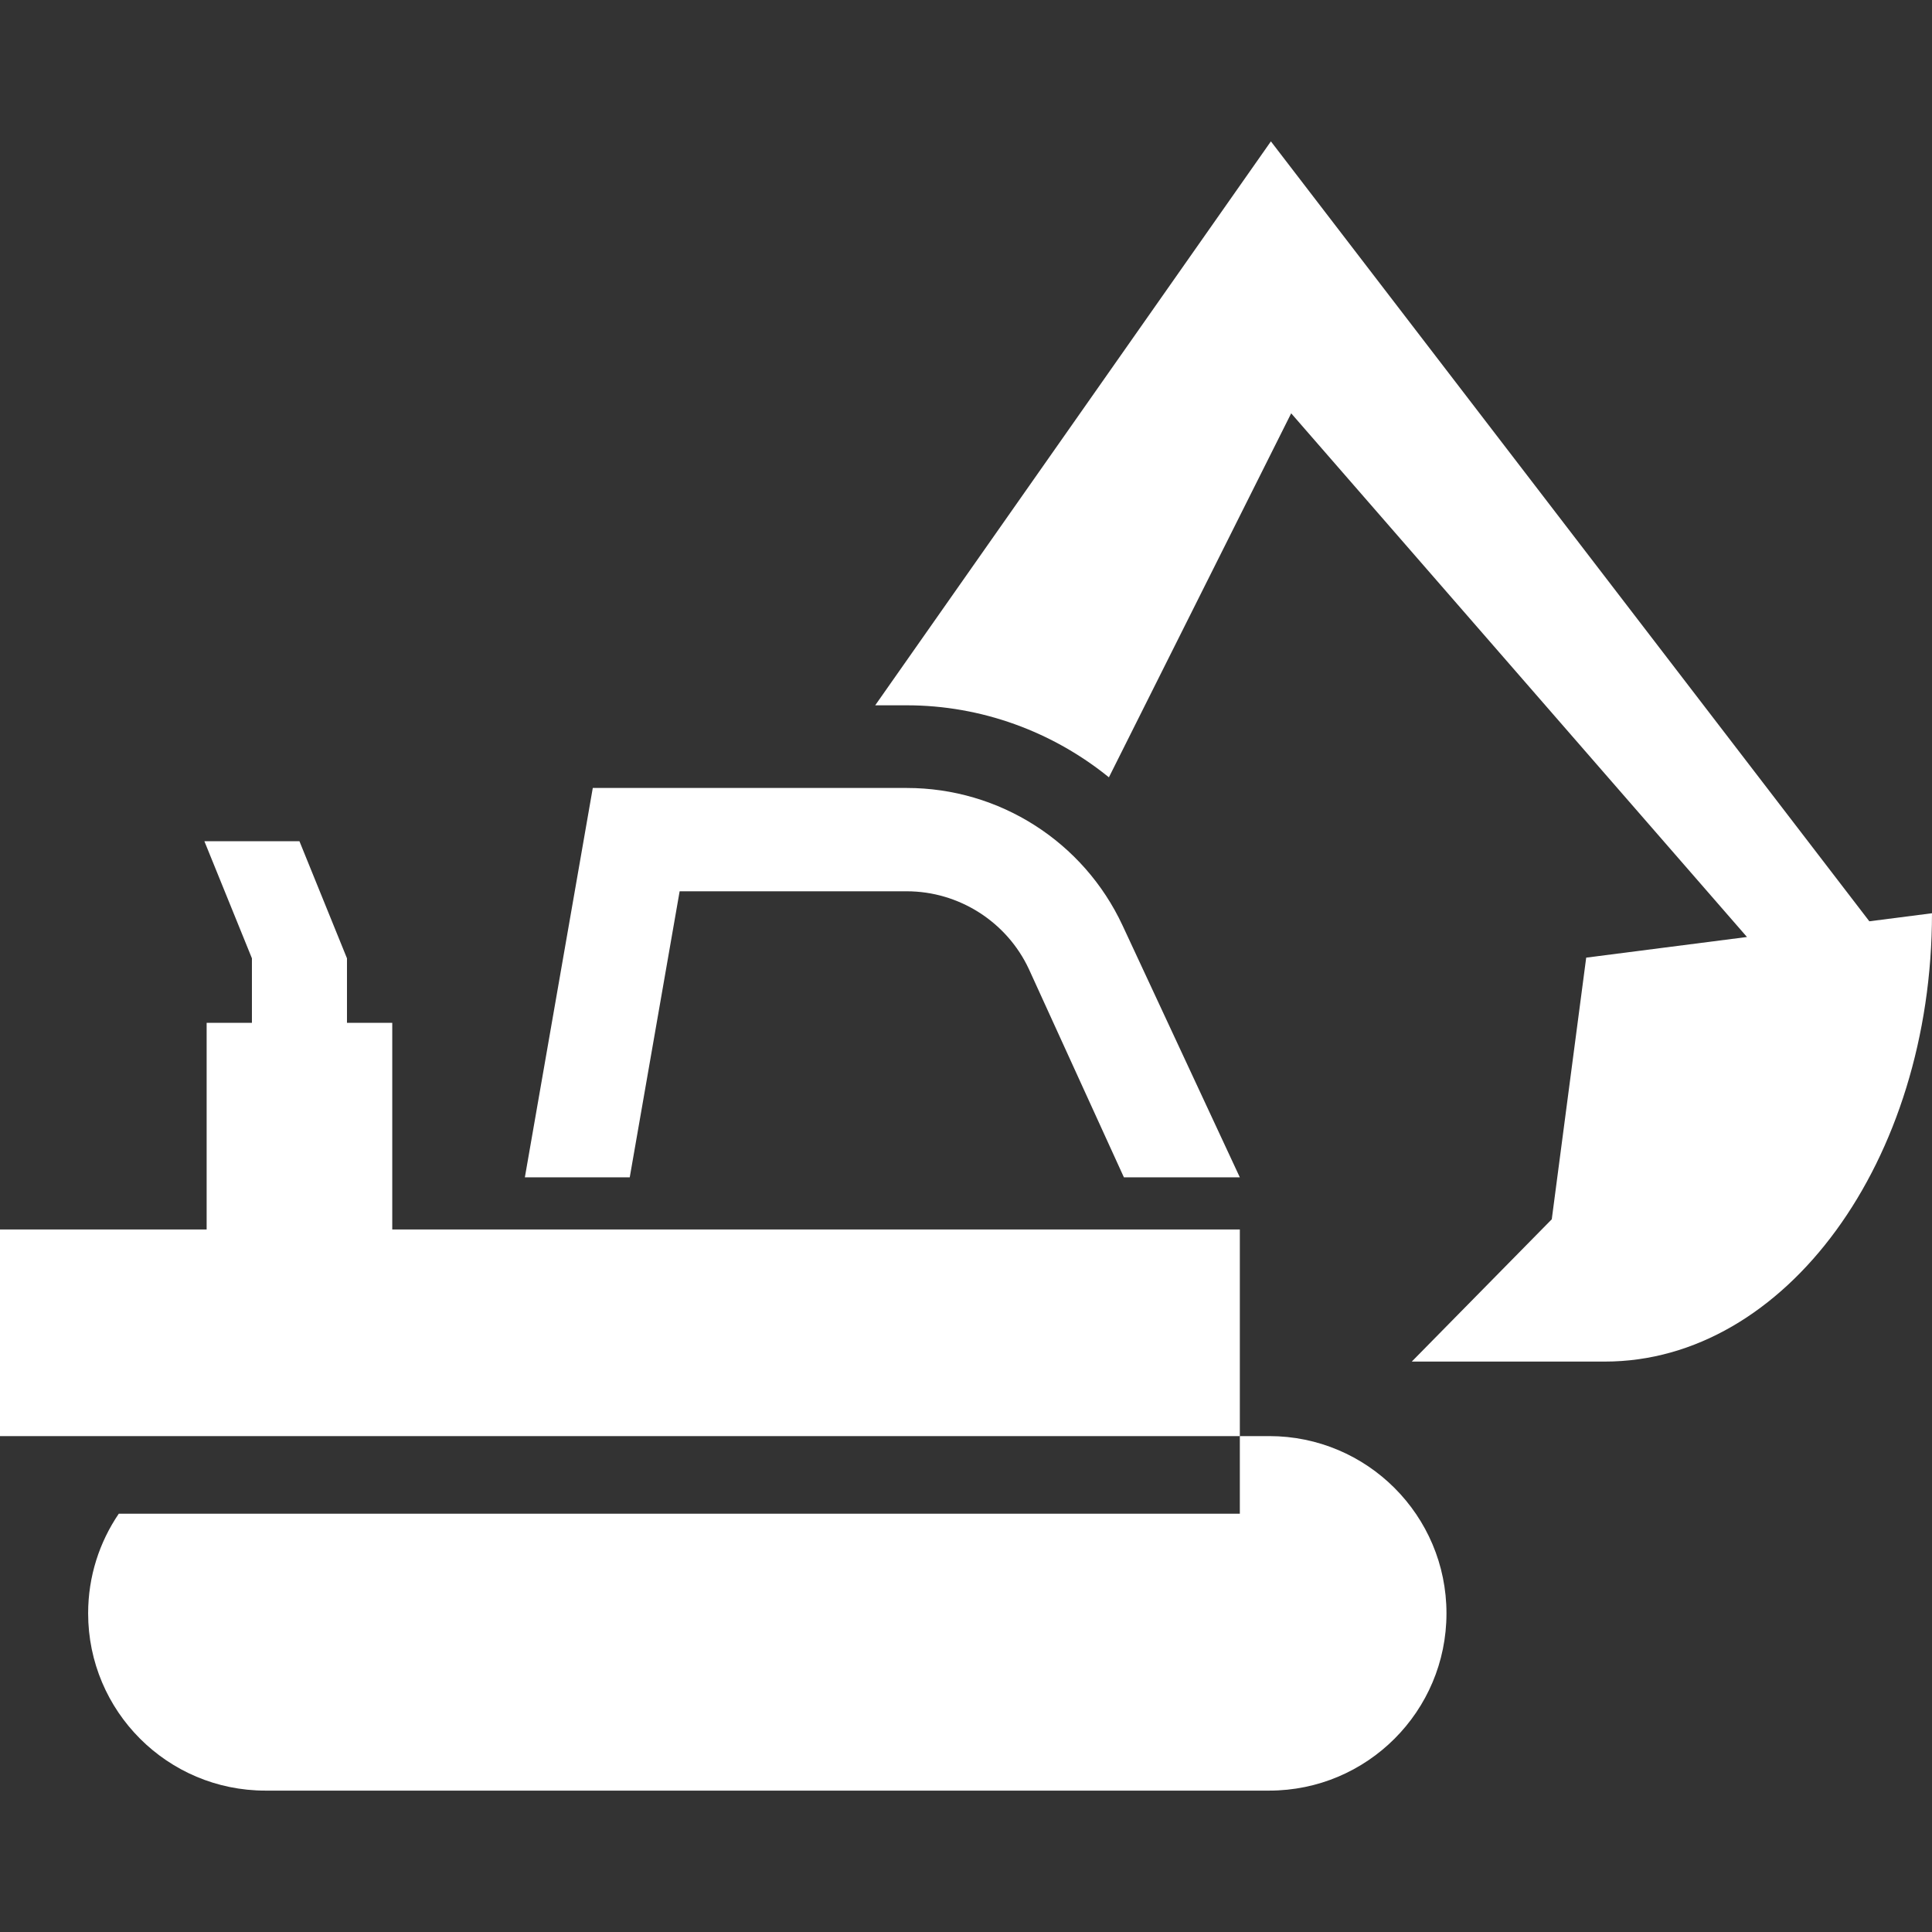
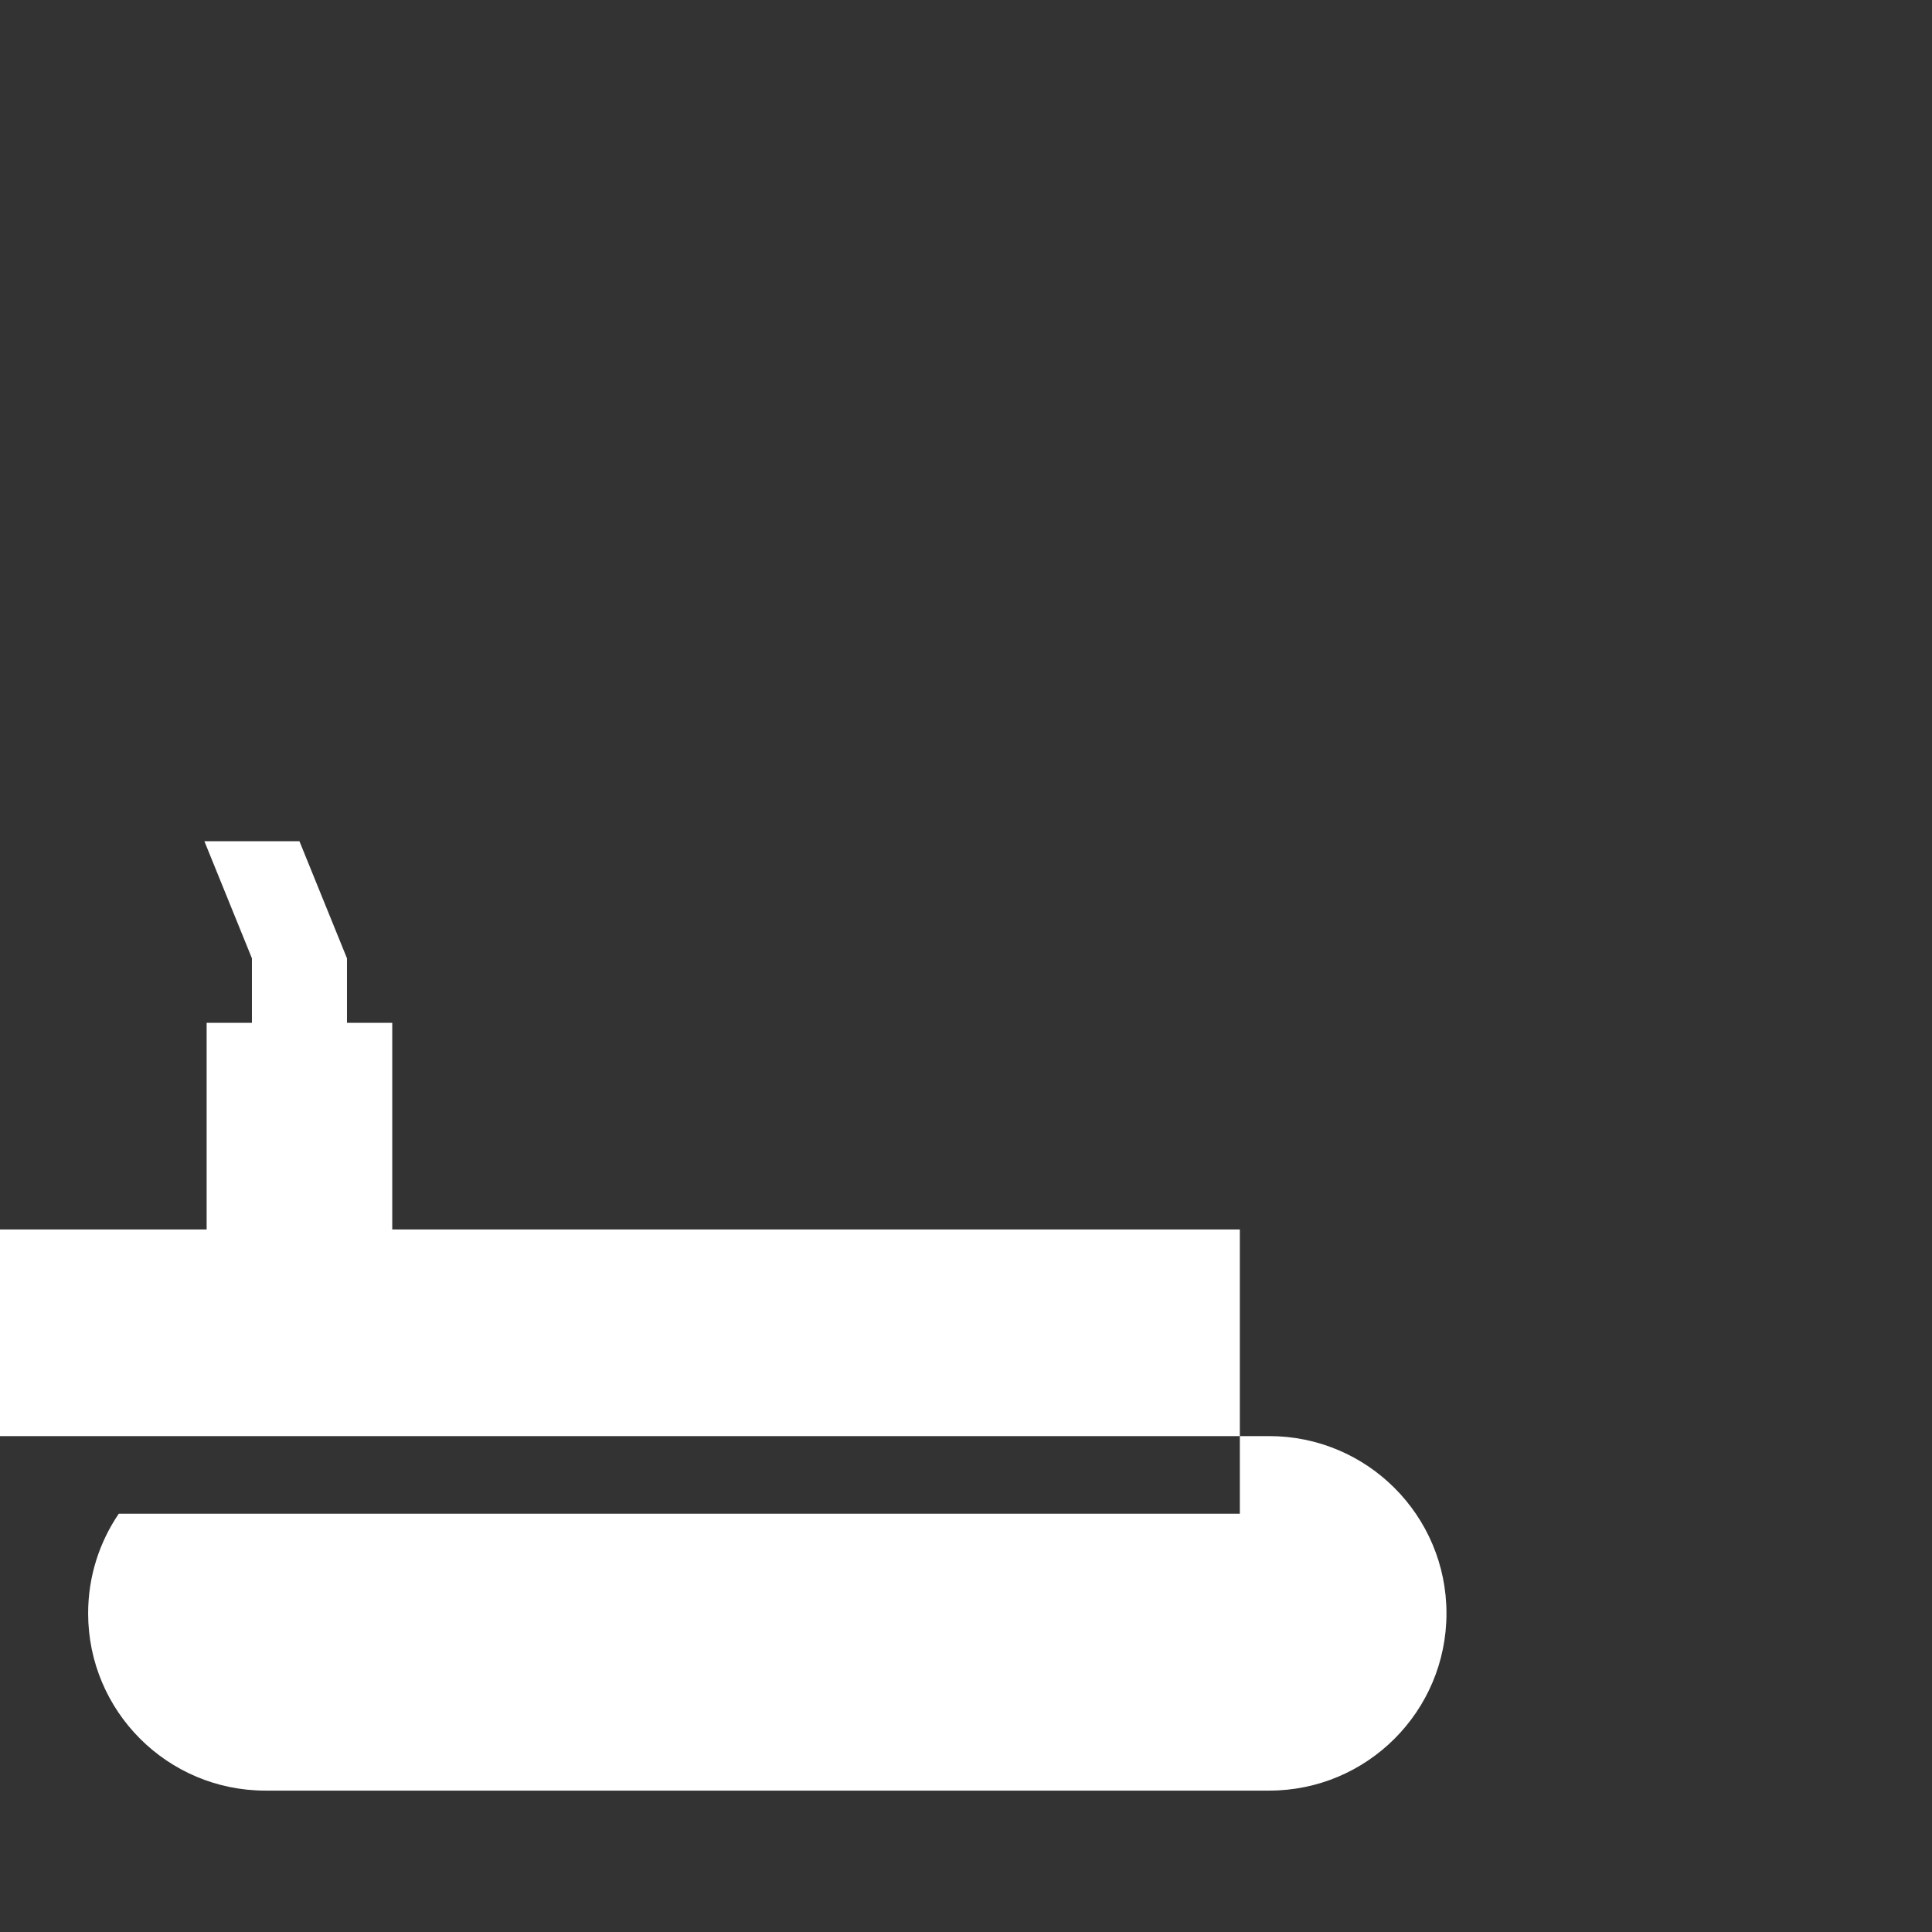
<svg xmlns="http://www.w3.org/2000/svg" version="1.1" id="Layer_1" x="0px" y="0px" viewBox="0 0 300 300" style="enable-background:new 0 0 300 300;" xml:space="preserve">
  <rect x="0" y="0" width="300" height="300" fill="#333333" stroke="none" />
  <style type="text/css">
	.st0{fill:#FFFFFF;}
</style>
  <g>
    <path class="st0" d="M197.083,222.996h-4.562v12.053H18.445   c-3.002,4.409-4.759,9.735-4.759,15.471v0c0,15.202,12.323,27.525,27.525,27.525   h155.872c15.202,0,27.525-12.323,27.525-27.525v-0   C224.608,235.319,212.284,222.996,197.083,222.996z" />
    <polygon class="st0" points="60.909,190.909 60.909,158.823 53.878,158.823 53.878,148.806    46.498,130.628 39.118,130.628 31.738,130.628 39.118,148.806 39.118,158.823    32.087,158.823 32.087,190.909 0,190.909 0,222.996 192.521,222.996    192.521,190.909  " />
-     <path class="st0" d="M290.27,143.058l-83.074-108.266l-9.851-12.838l-10.038,14.305   l-51.406,73.261h4.9c11.615,0,22.66,4.103,31.389,11.182l28.304-56.523   l70.776,81.318l-24.966,3.205l-5.346,40.628l-21.739,22.096h29.986   c28.052,0,50.793-31.169,50.793-69.617L290.27,143.058z" />
-     <path class="st0" d="M105.534,138.399h35.267c8.104,0,15.55,4.747,18.97,12.093   l14.75,32.326h17.999l-18.205-39.098c-6.068-13.032-19.139-21.364-33.514-21.364   H92.047l-10.547,60.463h16.286L105.534,138.399z" />
  </g>
</svg>